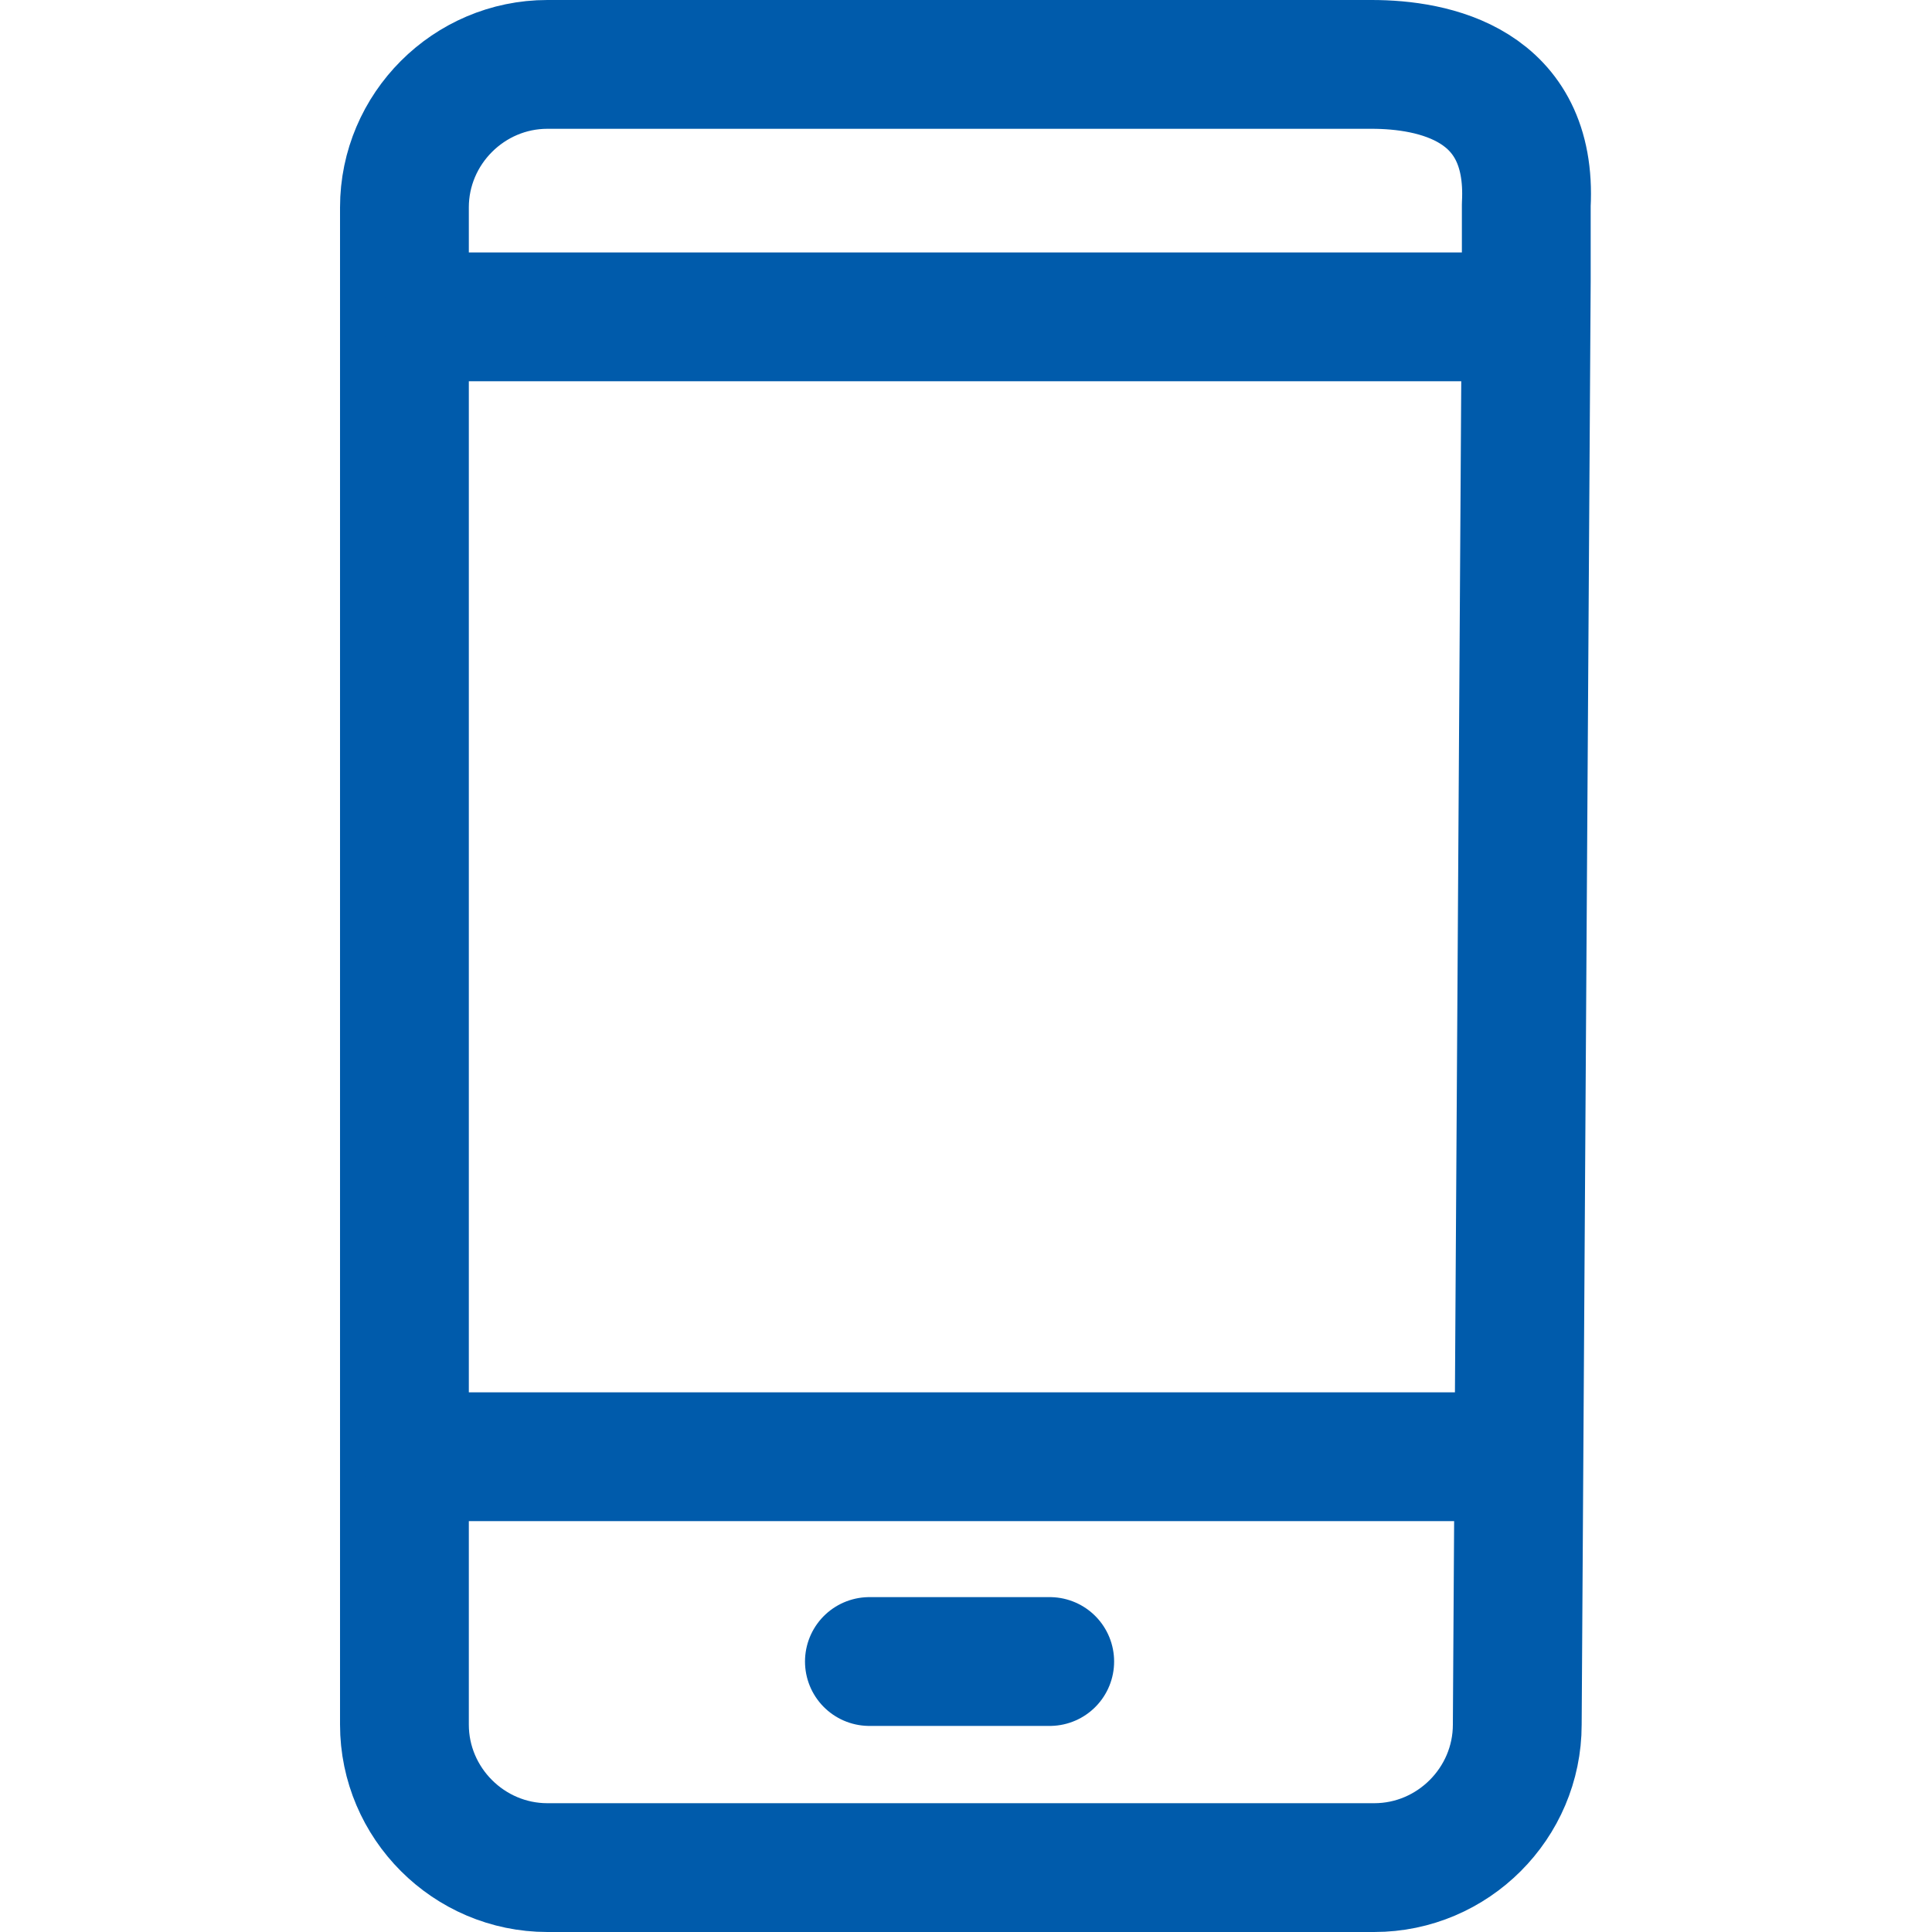
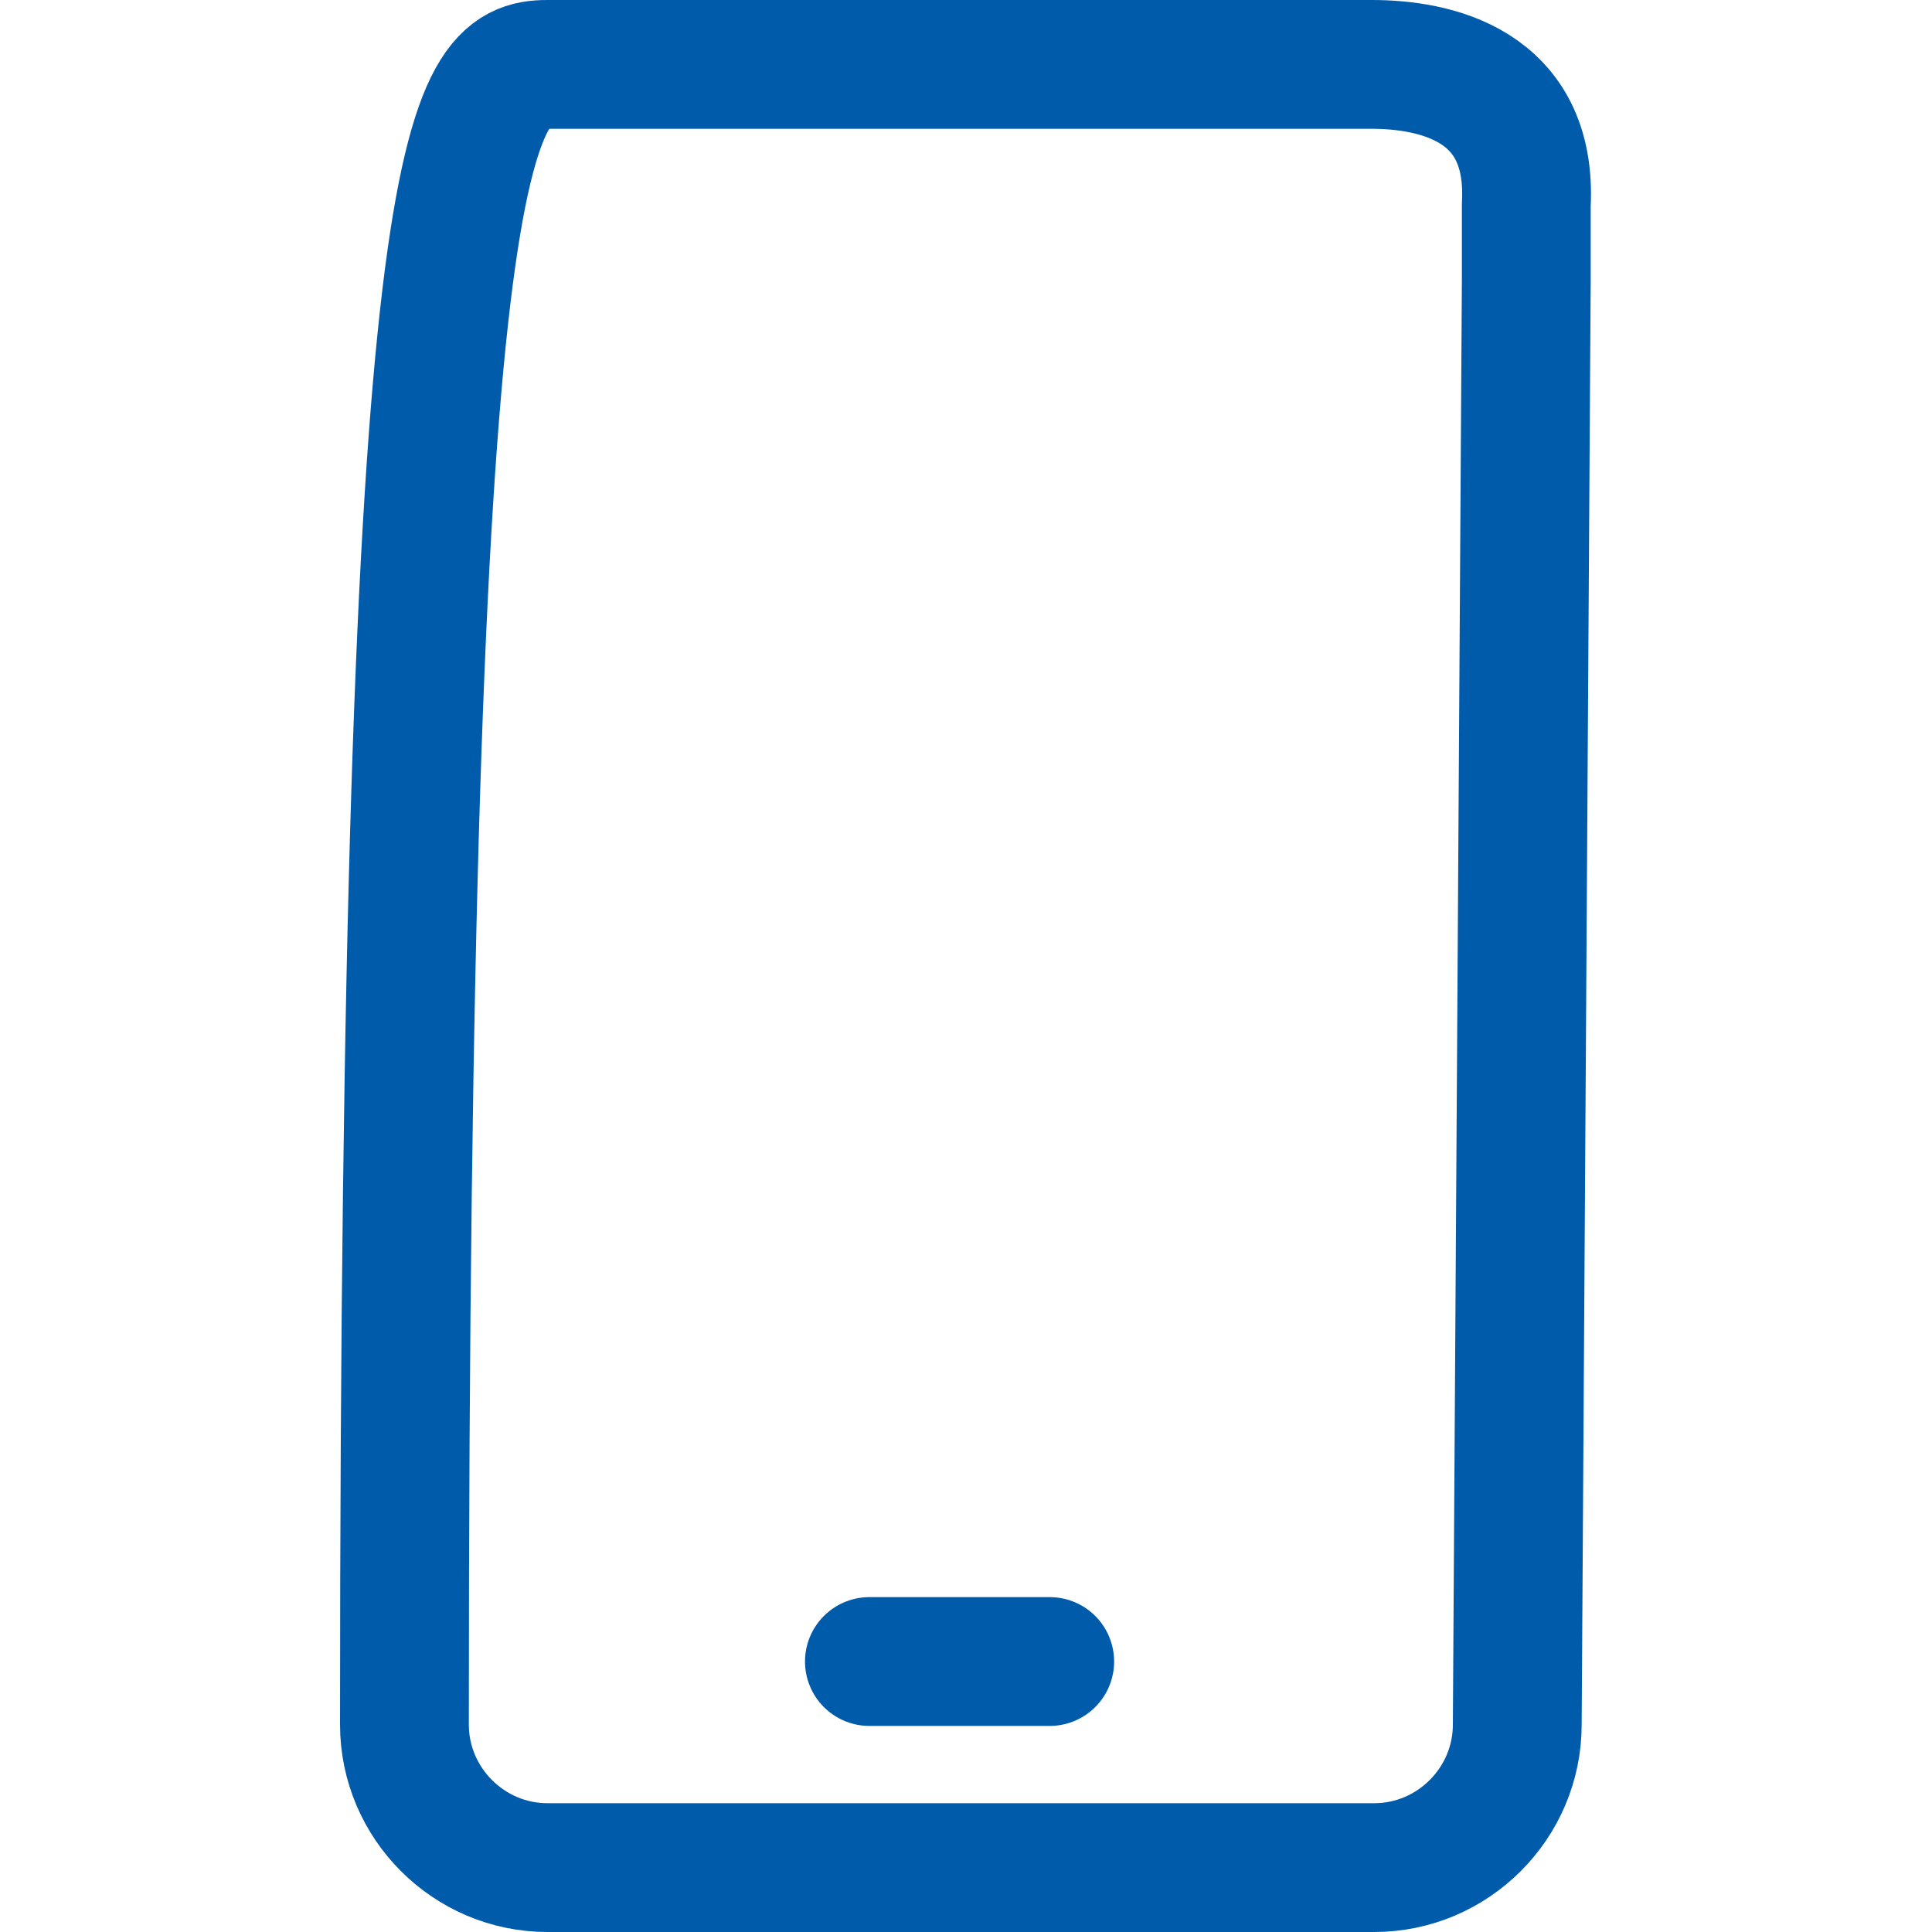
<svg xmlns="http://www.w3.org/2000/svg" version="1.1" id="圖層_1" x="0px" y="0px" viewBox="0 0 150 150" style="enable-background:new 0 0 150 150;" xml:space="preserve">
  <style type="text/css">
	.st0{fill:none;stroke:#005BAB;stroke-width:10;stroke-linecap:round;stroke-linejoin:round;stroke-miterlimit:22.926;}
</style>
-   <path class="st0" d="M118.5,21.8l-0.7,112.1c0,6.1-5,11.1-11.1,11.1H42.5c-6.1,0-11.1-5-11.1-11.1V16.1C31.4,10,36.4,5,42.5,5h64  c4.8,0,12.5,1.5,12,10.9L118.5,21.8" />
+   <path class="st0" d="M118.5,21.8l-0.7,112.1c0,6.1-5,11.1-11.1,11.1H42.5c-6.1,0-11.1-5-11.1-11.1C31.4,10,36.4,5,42.5,5h64  c4.8,0,12.5,1.5,12,10.9L118.5,21.8" />
  <line class="st0" x1="67.5" y1="129" x2="81.5" y2="129" />
-   <line class="st0" x1="33.2" y1="113.1" x2="115.2" y2="113.1" />
-   <line class="st0" x1="34.7" y1="24.6" x2="116.6" y2="24.6" />
</svg>